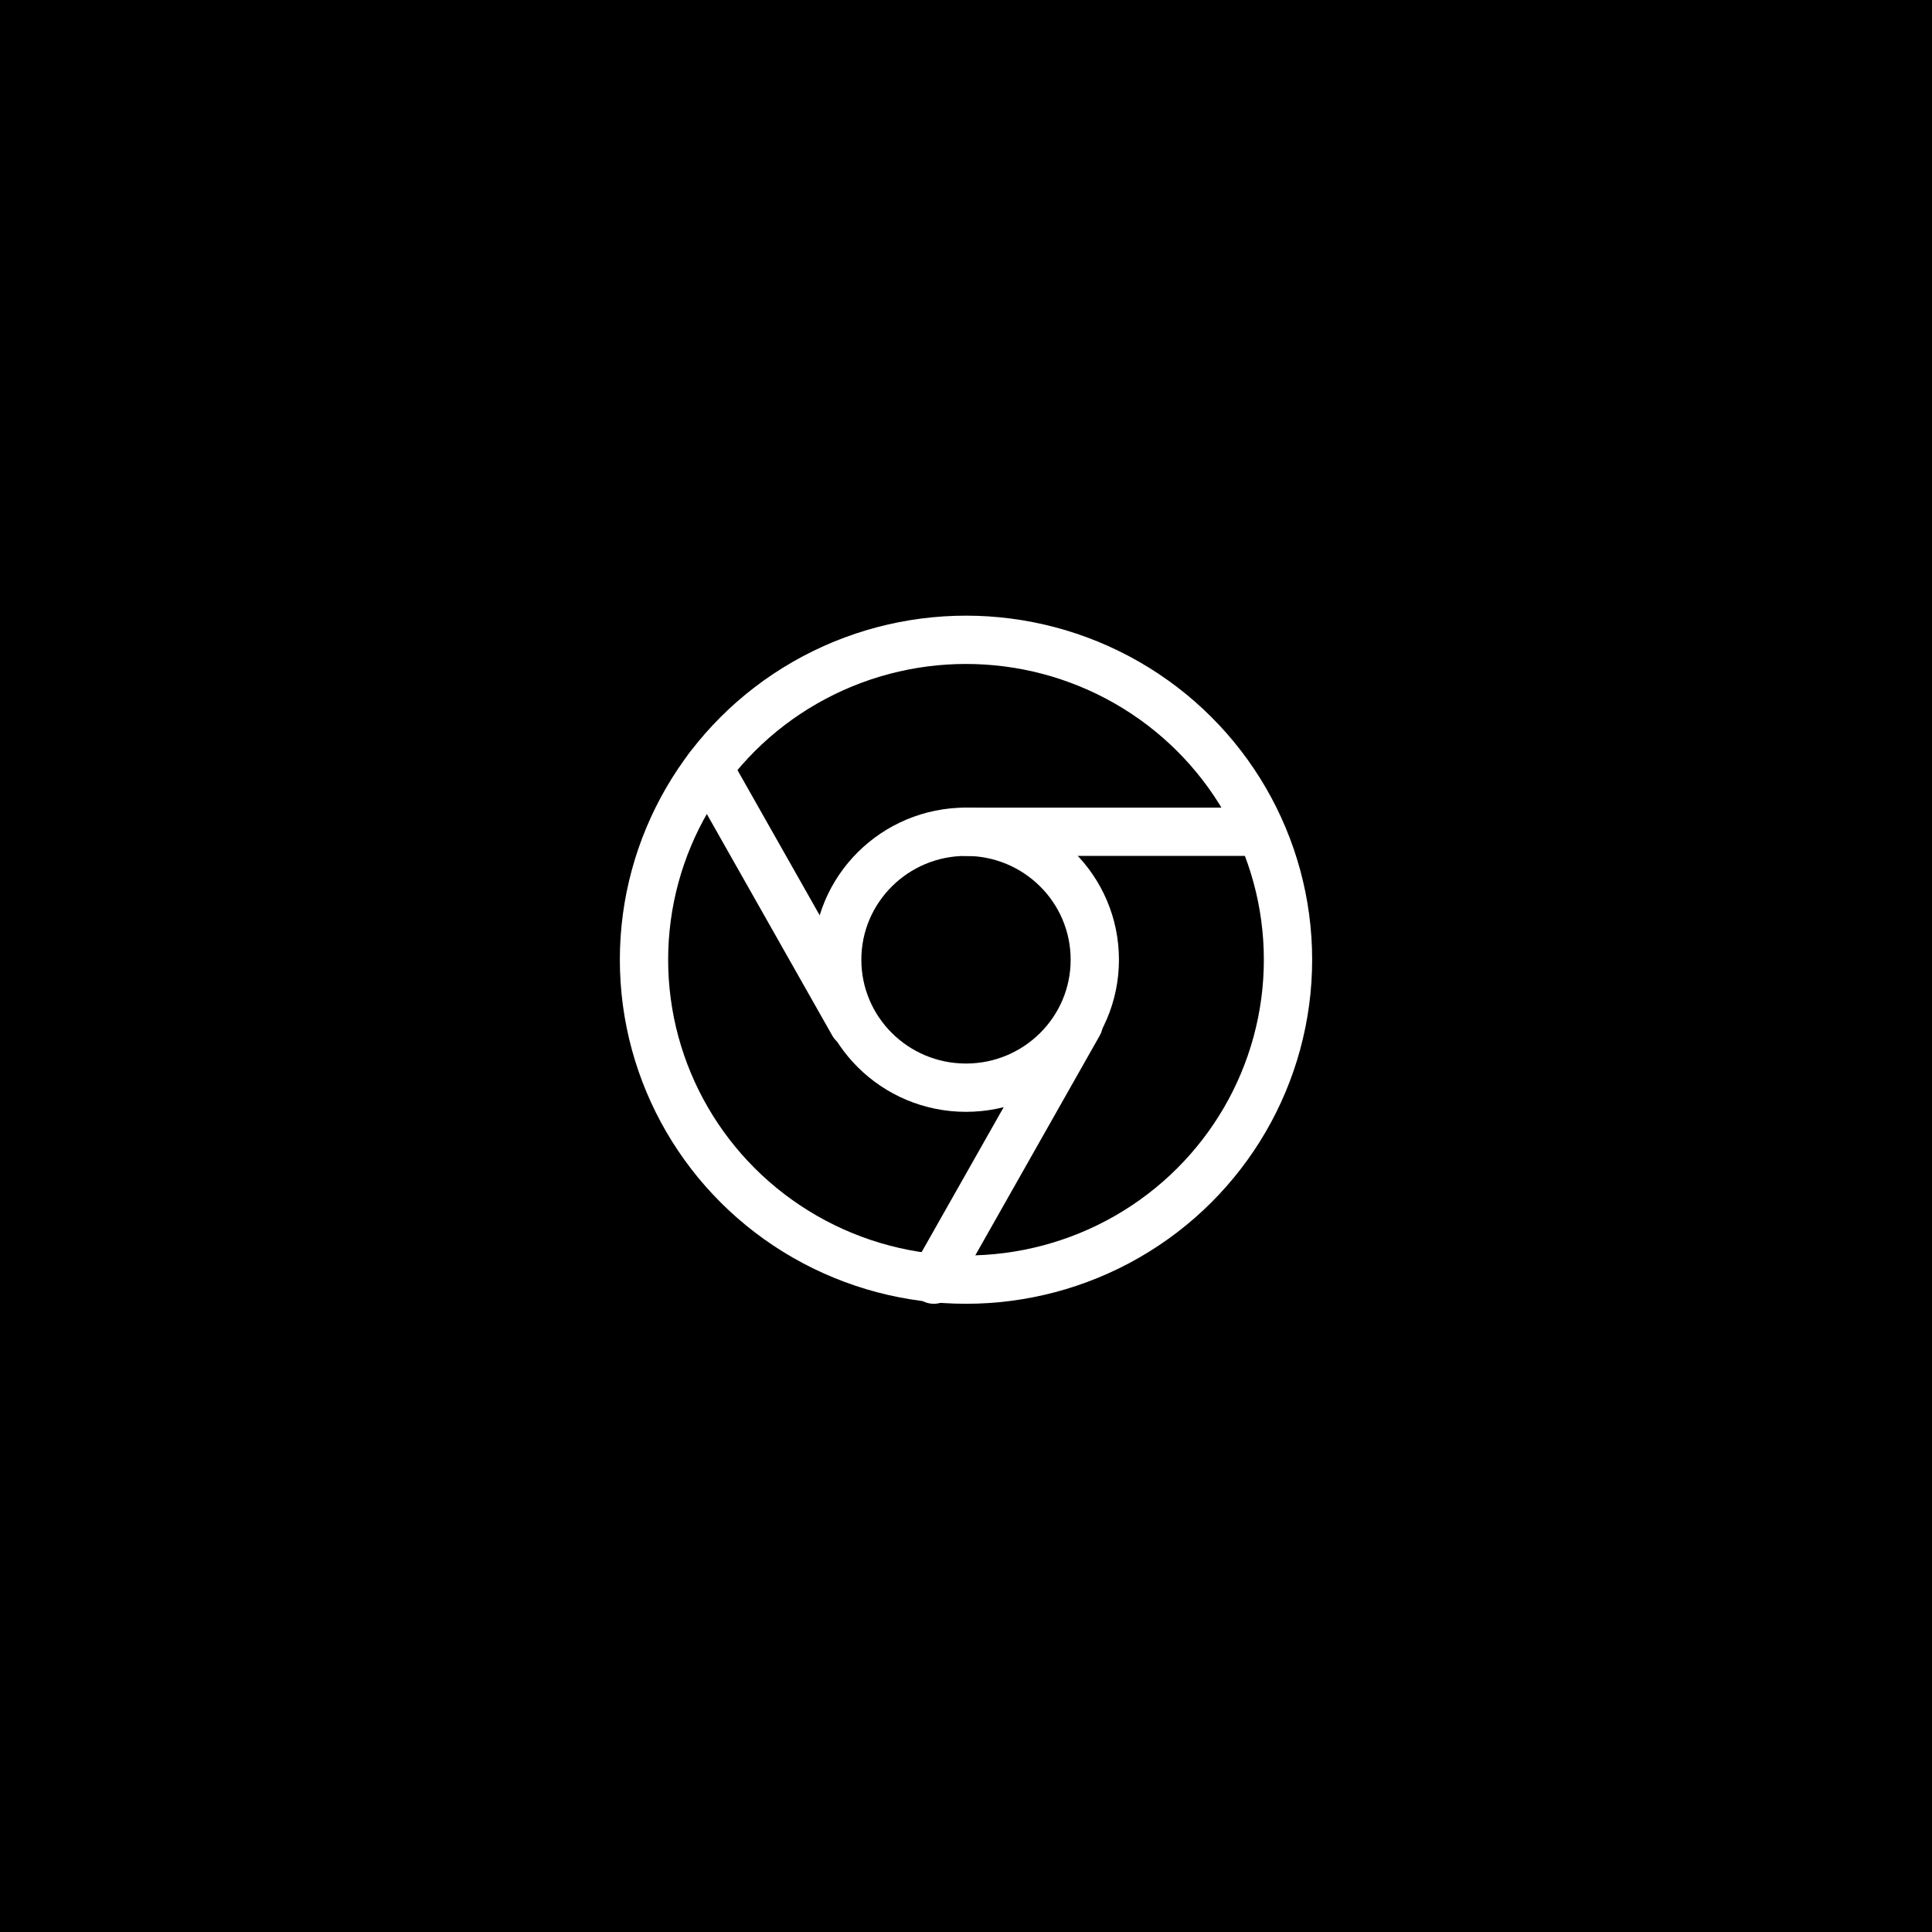
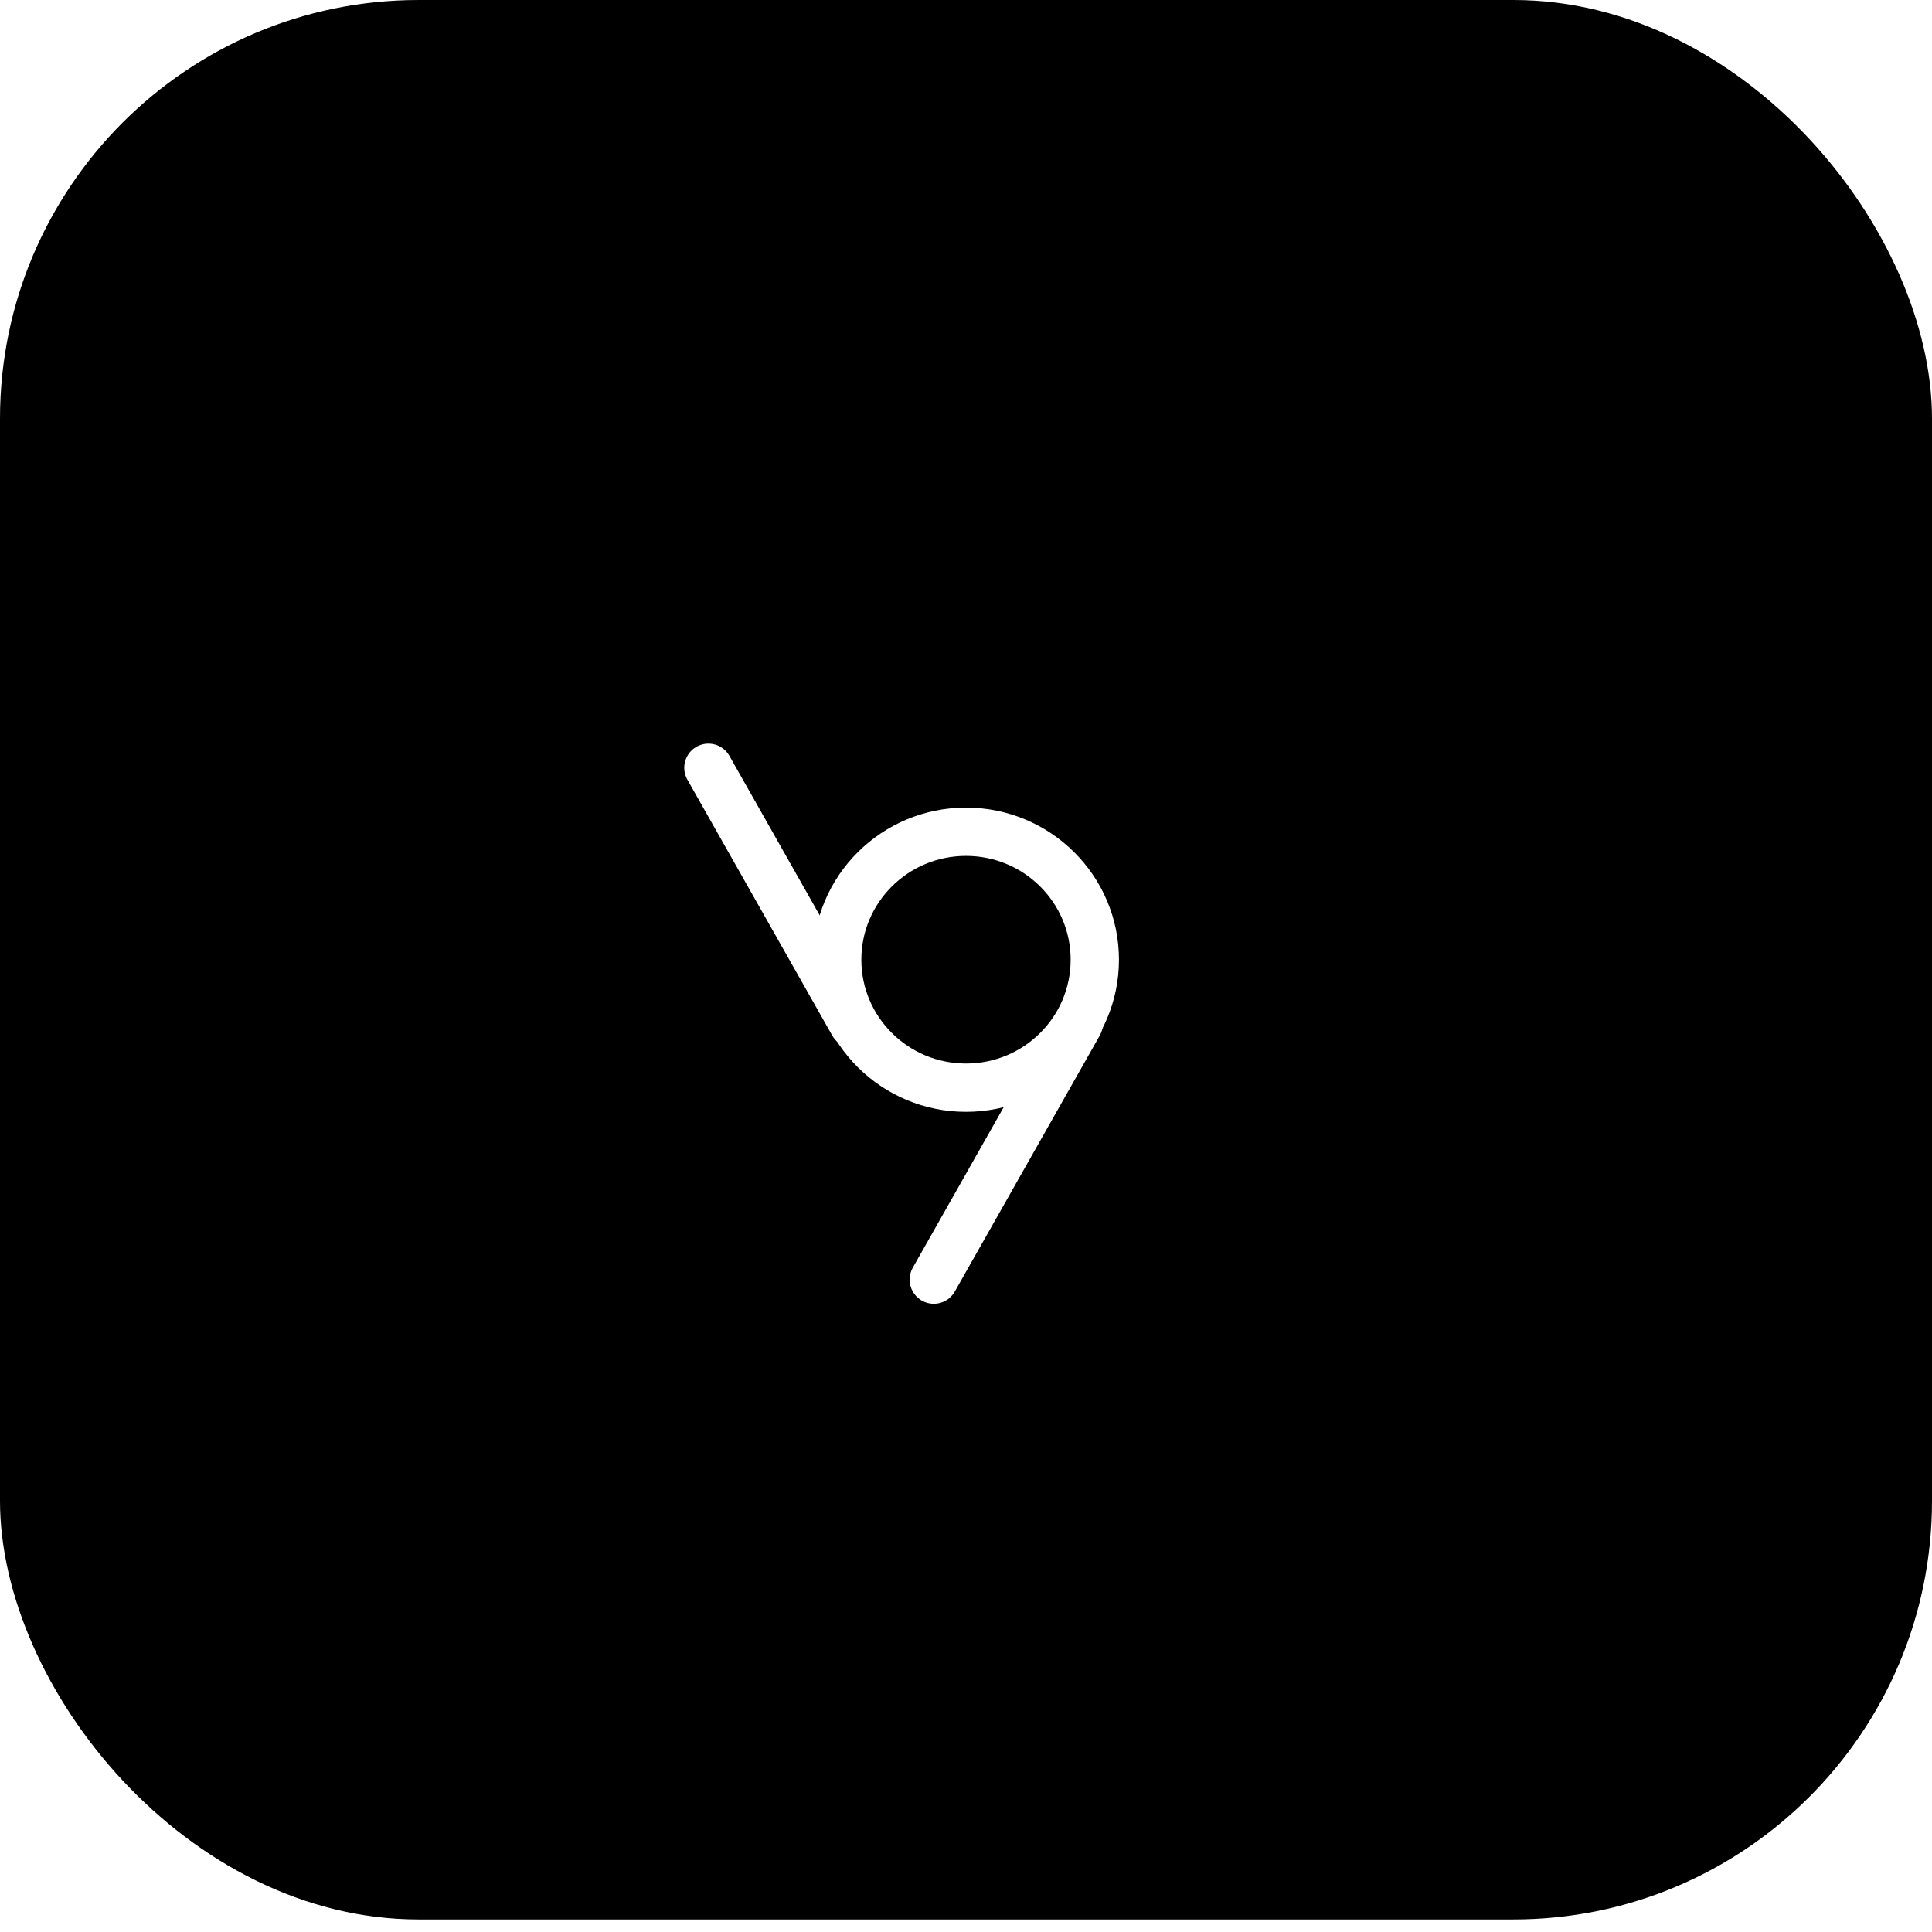
<svg xmlns="http://www.w3.org/2000/svg" width="120px" height="120px" viewBox="0 0 120 120" version="1.1">
  <title>Chrome</title>
  <desc>Created with Sketch.</desc>
  <g id="Chrome" stroke="none" stroke-width="1" fill="none" fill-rule="evenodd">
-     <rect fill="#000000" x="0" y="0" width="120" height="120" />
    <g>
      <rect id="Rectangle" fill="#000000" fill-rule="nonzero" style="mix-blend-mode: multiply;" x="0" y="-4.26325641e-14" width="120" height="119.221" rx="26" />
      <g id="chrome" transform="translate(40, 39.74)" stroke="#FFFFFF" stroke-linecap="round" stroke-linejoin="round" stroke-width="3">
-         <ellipse id="Oval" cx="20" cy="19.87" rx="20" ry="19.87" />
        <ellipse id="Oval" cx="20" cy="19.87" rx="8" ry="7.948" />
-         <line x1="38" y1="11.922" x2="20" y2="11.922" id="Path" />
        <line x1="4" y1="7.948" x2="13" y2="23.844" id="Path" />
        <line x1="18" y1="39.74" x2="27" y2="23.844" id="Path" />
      </g>
    </g>
  </g>
</svg>